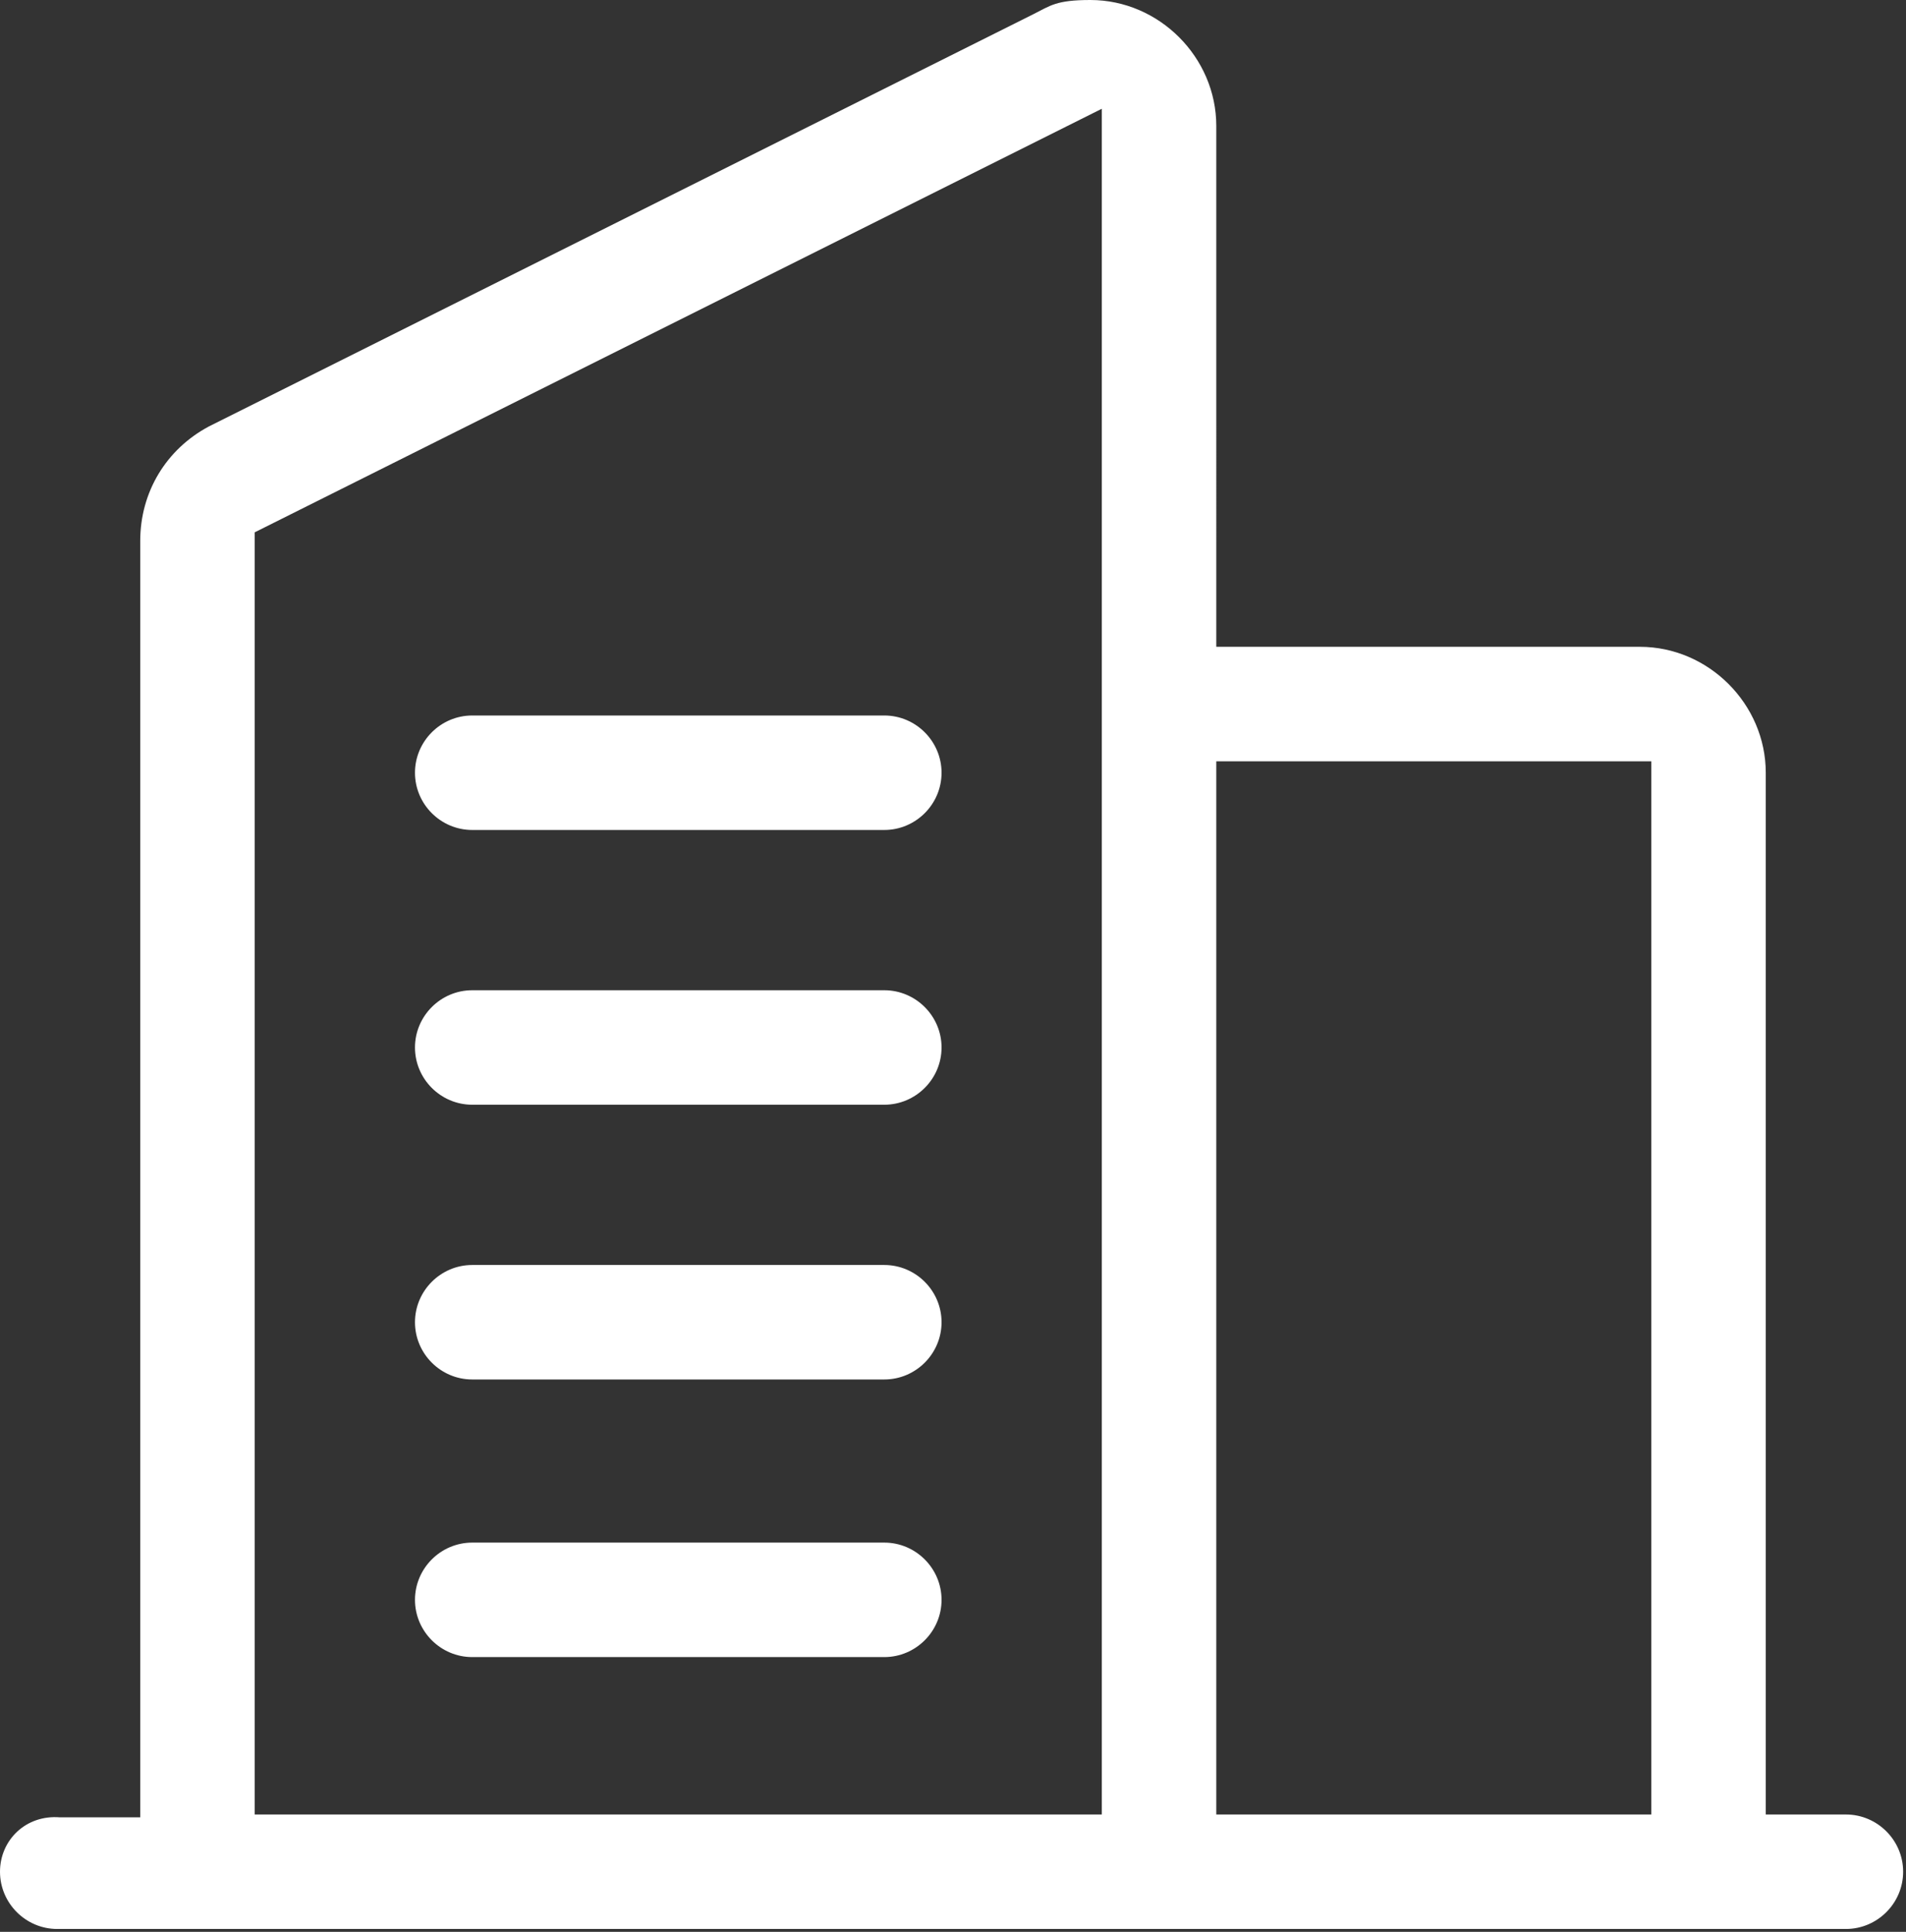
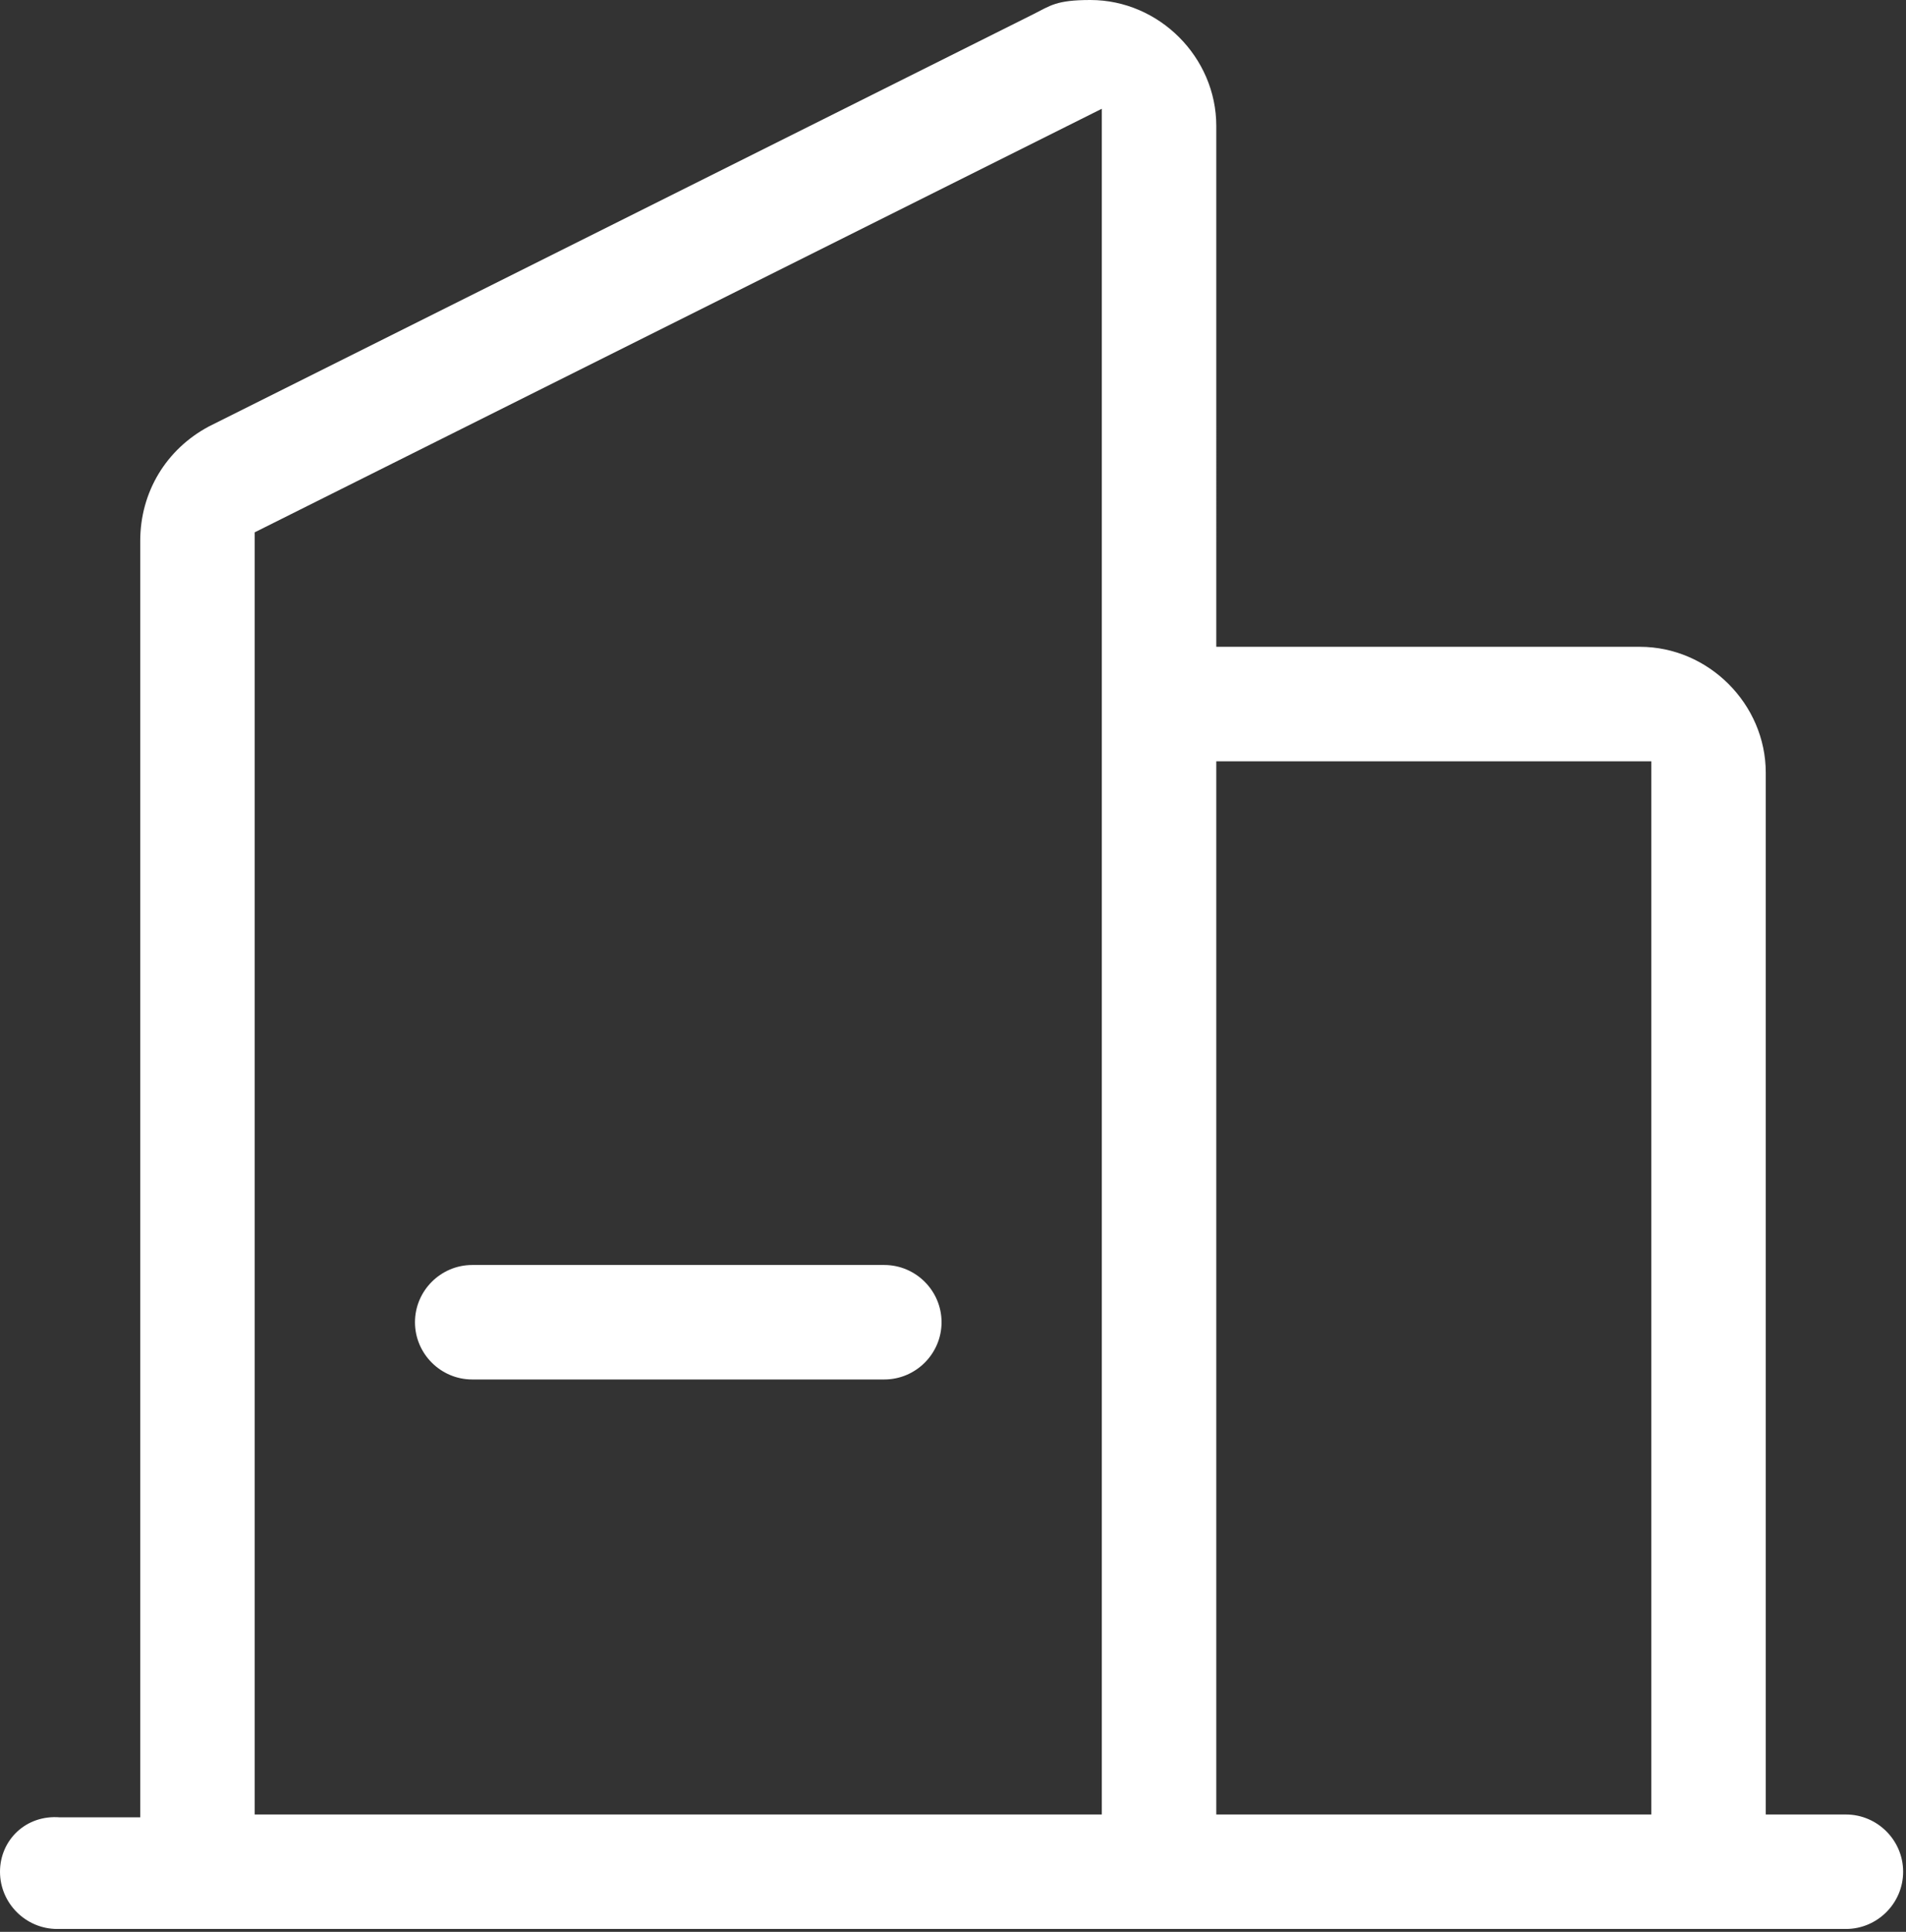
<svg xmlns="http://www.w3.org/2000/svg" id="Layer_1" version="1.1" viewBox="0 0 66.6 67.5">
  <rect x="0" y="0" width="66.6" height="67.5" fill="#333333" stroke="none" />
  <defs>
    <style>
      .st0 {
        fill: #fff;
      }
    </style>
  </defs>
-   <path class="st0" d="M16.5,29h14.4c1.1,0,2-.9,2-2s-.9-2-2-2h-14.4c-1.1,0-2,.9-2,2s.9,2,2,2Z" />
  <path class="st0" d="M16.5,48.2h14.4c1.1,0,2-.9,2-2s-.9-2-2-2h-14.4c-1.1,0-2,.9-2,2s.9,2,2,2Z" />
-   <path class="st0" d="M16.5,38.6h14.4c1.1,0,2-.9,2-2s-.9-2-2-2h-14.4c-1.1,0-2,.9-2,2s.9,2,2,2Z" />
-   <path class="st0" d="M16.5,57.9h14.4c1.1,0,2-.9,2-2s-.9-2-2-2h-14.4c-1.1,0-2,.9-2,2s.9,2,2,2Z" />
  <path class="st0" d="M64.5,63.4h-2.8V27c0-2.4-2-4.4-4.4-4.4h-14.8V4.4c0-1.2-.5-2.3-1.3-3.1C40.4.5,39.3,0,38.1,0s-1.4.2-2,.5L7.3,14.9c-1.5.8-2.4,2.3-2.4,4v44.6h-2.8C.9,63.4,0,64.3,0,65.4s.9,2,2,2h62.5c1.1,0,2-.9,2-2s-.9-2-2-2h0ZM57.7,26.6v36.8h-15.2V26.6h15.2ZM38.5,3.8v59.6H8.9V18.6L38.5,3.8Z" />
</svg>